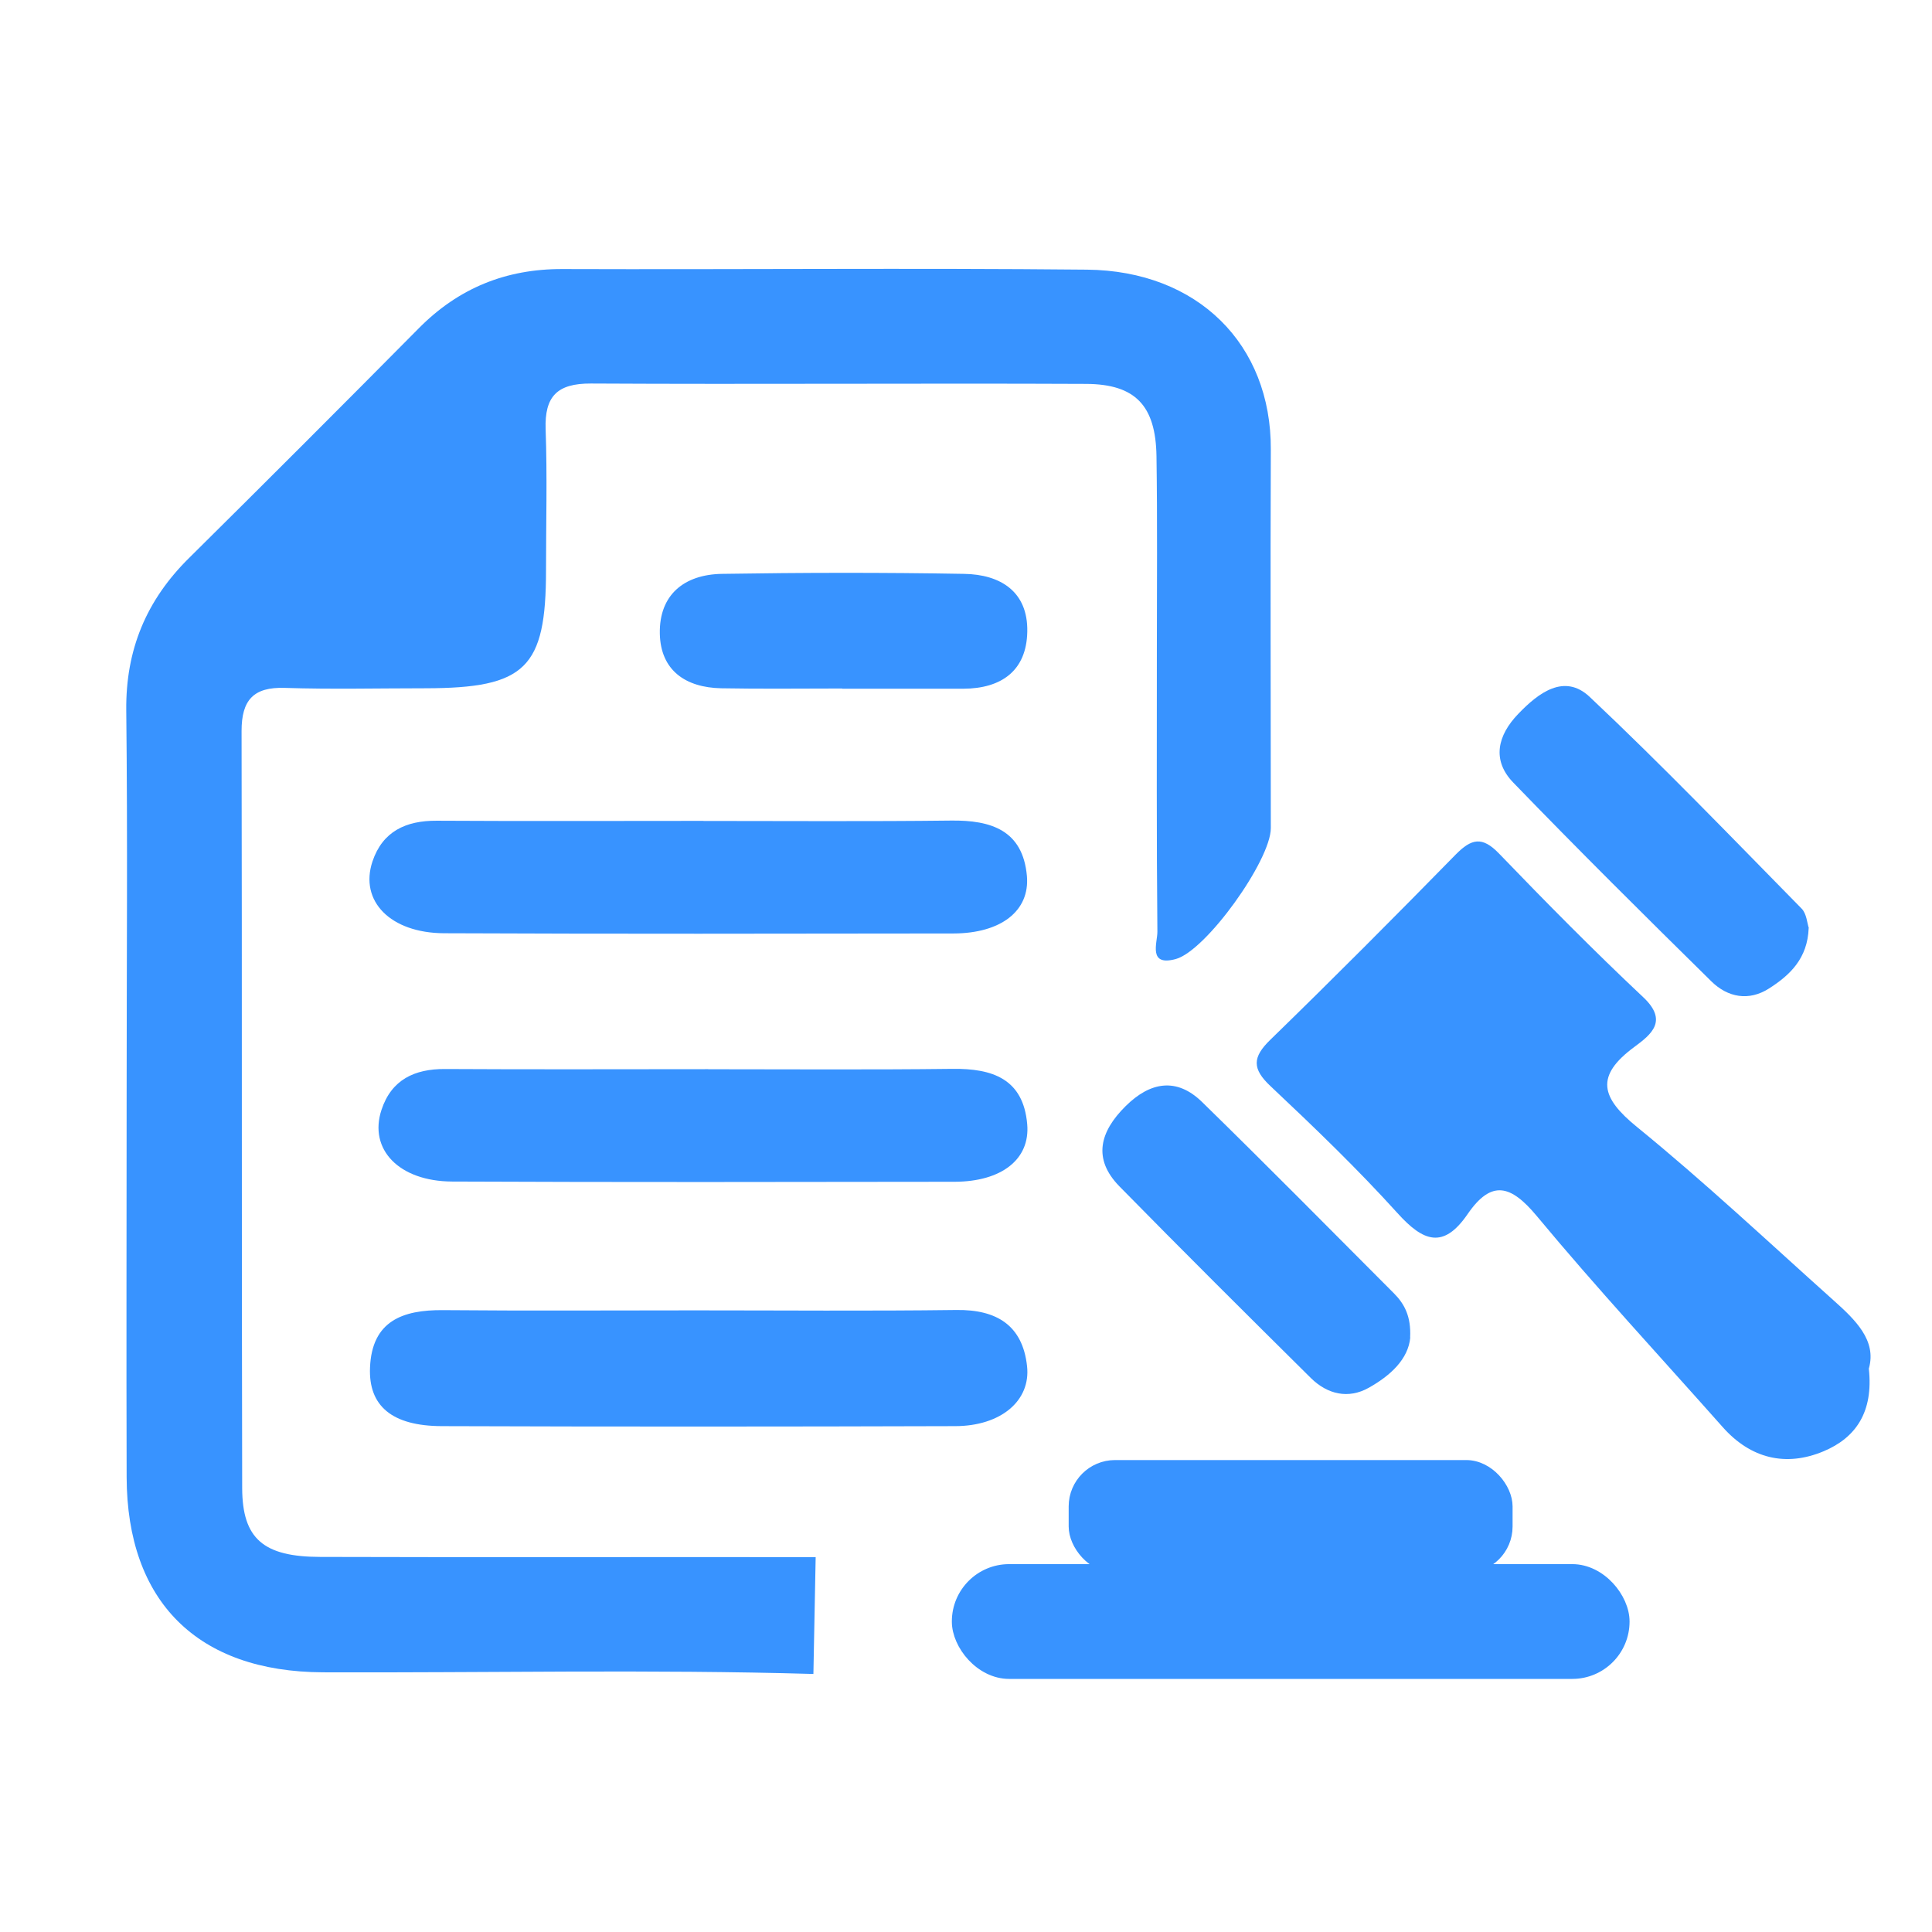
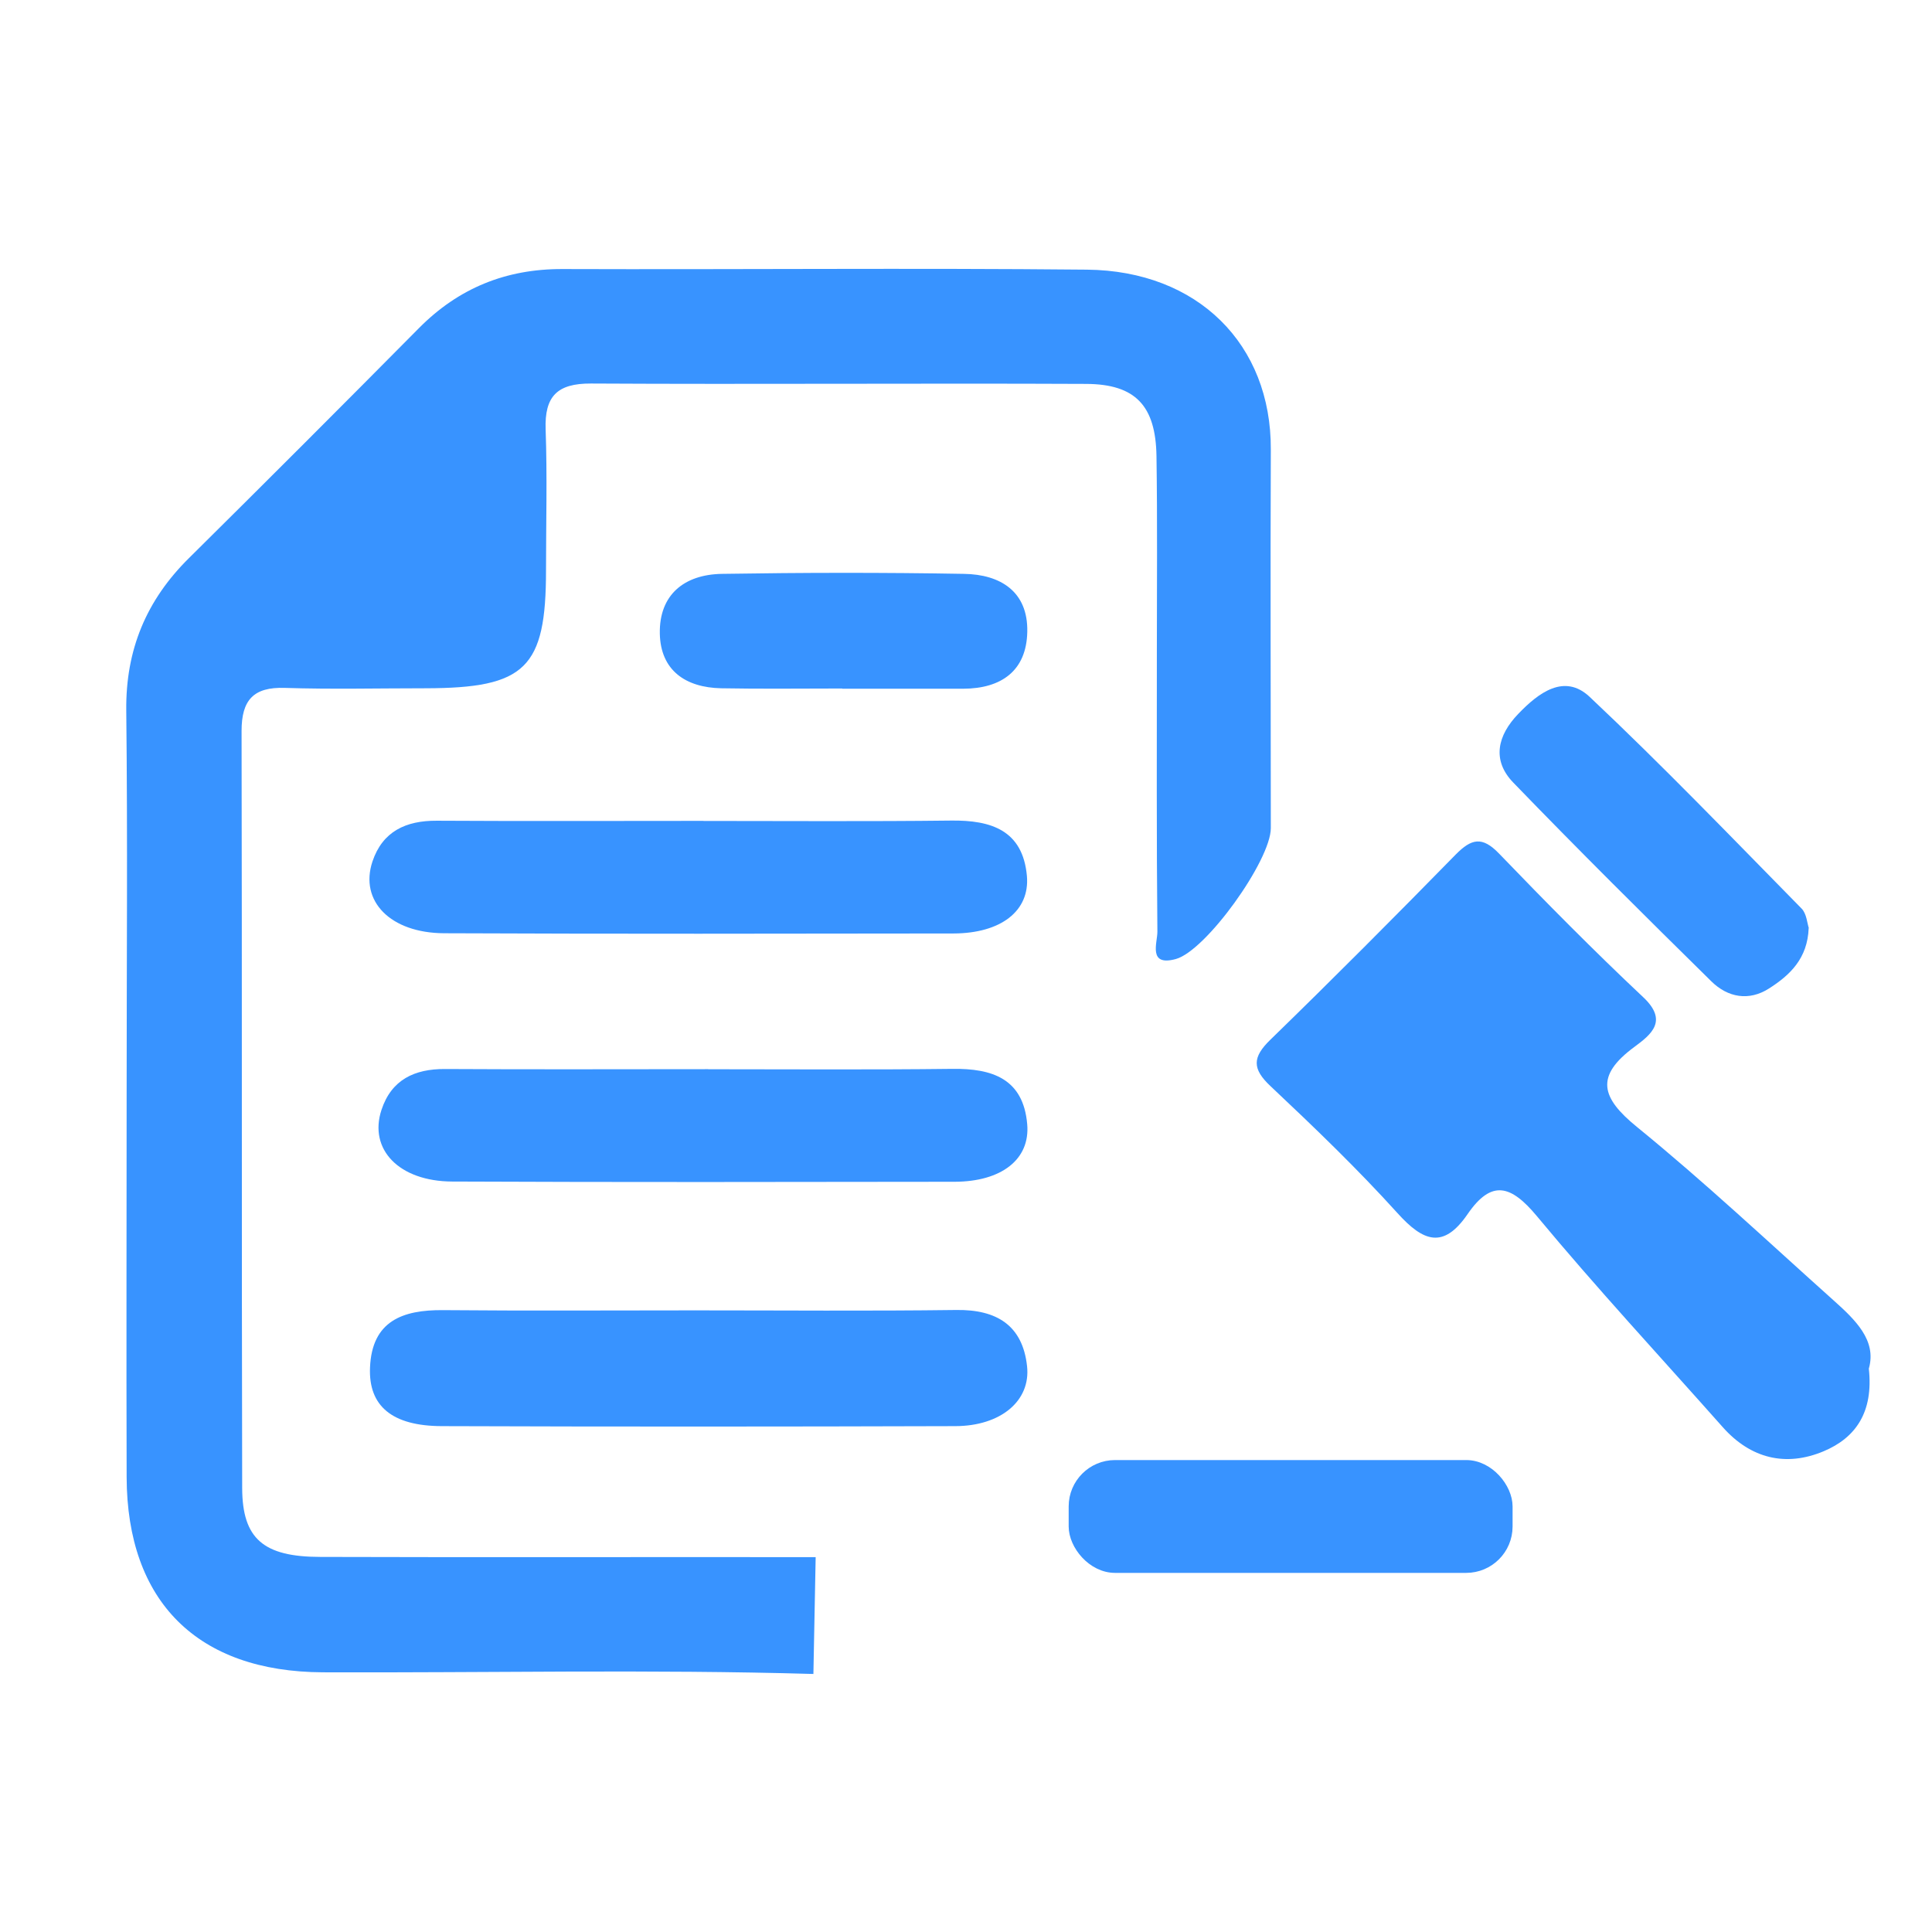
<svg xmlns="http://www.w3.org/2000/svg" id="Layer_1" viewBox="0 0 256 256">
  <defs>
    <style>
      .cls-1 {
        stroke-width: 1.29px;
      }

      .cls-1, .cls-2, .cls-3 {
        fill: #3893ff;
      }

      .cls-1, .cls-3 {
        stroke: #3893ff;
        stroke-miterlimit: 10;
      }

      .cls-3 {
        stroke-width: 1.03px;
      }
    </style>
  </defs>
  <g id="Layer_1-2">
    <g>
      <path class="cls-2" d="M107.78,221.81c-21.64-.63-43.31-.14-64.99-.22-16.64-.07-25.96-9.38-26.01-25.86-.05-16.94,0-33.87,0-50.81s.14-33.87-.05-50.81c-.08-8.02,2.66-14.58,8.31-20.16,10.21-10.11,20.37-20.27,30.47-30.47,5.24-5.29,11.5-7.85,19.01-7.83,23.17.08,46.33-.15,69.5.08,14.69.15,24.44,9.89,24.37,23.84-.07,16.72,0,33.44,0,50.16,0,4.26-8.58,16.26-12.6,17.35-3.7,1-2.43-2.15-2.43-3.61-.12-12.43-.07-24.86-.07-37.29,0-8.58.08-17.15-.05-25.73-.1-6.68-2.78-9.55-9.31-9.58-21.88-.1-43.75.07-65.63-.05-4.46-.02-6.16,1.68-6,6.09.22,6.21.05,12.43.05,18.65,0,12.97-2.71,15.62-15.96,15.64-6.22,0-12.45.15-18.65-.05-4.17-.14-5.73,1.63-5.73,5.7.07,33.44,0,66.88.08,100.33.02,6.73,2.83,9.11,10.36,9.12,21.88.07,43.75,0,65.63.03" />
      <path class="cls-2" d="M247.63,181.36c.63,5.77-1.75,9.16-5.99,10.94-5,2.1-9.67.98-13.38-3.21-8.24-9.29-16.69-18.4-24.62-27.95-3.43-4.12-6-4.88-9.17-.27-3.21,4.68-5.88,3.66-9.29-.12-5.31-5.87-11.04-11.38-16.81-16.81-2.48-2.32-2.44-3.85-.02-6.19,8.29-8.06,16.45-16.26,24.54-24.52,2.09-2.12,3.51-2.44,5.73-.14,6.24,6.48,12.57,12.89,19.11,19.04,3.36,3.15,1.05,4.95-1.15,6.58-5.26,3.87-4.46,6.73.34,10.63,8.95,7.29,17.4,15.23,26.01,22.94,2.92,2.61,5.75,5.32,4.71,9.04l-.02.02Z" />
      <path class="cls-2" d="M92.07,173.63c11.55,0,23.11.1,34.66-.05,5.34-.07,8.77,2.04,9.36,7.44.51,4.61-3.51,7.94-9.51,7.95-22.67.07-45.36.08-68.04,0-6.58-.02-9.73-2.66-9.51-7.77.25-6.14,4.29-7.65,9.68-7.6,11.12.1,22.25.03,33.37.03h0l-.02-.02Z" />
      <path class="cls-2" d="M93.23,108.78c10.92,0,21.86.08,32.78-.05,5.34-.07,9.51,1.29,10.06,7.33.41,4.66-3.46,7.61-9.72,7.63-22.5.03-44.99.07-67.5-.03-7.12-.03-11.24-4.26-9.5-9.5,1.34-4,4.43-5.43,8.51-5.41,11.79.07,23.57.02,35.36.02v.02Z" />
      <path class="cls-2" d="M93.85,141.68c10.79,0,21.57.08,32.34-.05,5.27-.07,9.4,1.29,9.92,7.33.41,4.66-3.41,7.61-9.6,7.63-22.2.03-44.4.07-66.6-.03-7.04-.03-11.09-4.26-9.36-9.5,1.32-4,4.38-5.43,8.41-5.41,11.63.07,23.25.02,34.88.02v.02Z" />
      <path class="cls-2" d="M239.66,122.97c-.15,4.05-2.49,6.24-5.24,8-2.7,1.73-5.49,1.19-7.65-.93-8.84-8.7-17.64-17.43-26.25-26.34-2.88-2.97-2.09-6.26.66-9.11,2.68-2.8,6.11-5.39,9.45-2.26,9.63,9.07,18.81,18.62,28.1,28.07.66.68.73,1.95.95,2.58l-.02-.02Z" />
-       <path class="cls-2" d="M186.87,177.22c-.27,2.9-2.66,5.07-5.49,6.66-2.71,1.53-5.48.88-7.67-1.27-8.51-8.43-16.99-16.86-25.37-25.4-3.61-3.68-2.58-7.28.8-10.63,3.26-3.24,6.77-3.85,10.14-.56,8.56,8.36,16.98,16.89,25.42,25.35,1.41,1.41,2.29,3.09,2.15,5.85h.02Z" />
-       <path class="cls-2" d="M111.59,91.23c-5.34,0-10.7.07-16.04-.03-4.7-.1-8.02-2.36-8.12-7.24-.1-5.16,3.24-7.83,8.21-7.92,10.7-.17,21.4-.19,32.09,0,4.82.07,8.5,2.34,8.39,7.67-.1,5.17-3.43,7.53-8.48,7.55h-16.04v-.02Z" />
-       <rect class="cls-1" x="126.77" y="207.9" width="88.51" height="13.92" rx="6.95" ry="6.95" />
+       <path class="cls-2" d="M111.59,91.23c-5.34,0-10.7.07-16.04-.03-4.7-.1-8.02-2.36-8.12-7.24-.1-5.16,3.24-7.83,8.21-7.92,10.7-.17,21.4-.19,32.09,0,4.82.07,8.5,2.34,8.39,7.67-.1,5.17-3.43,7.53-8.48,7.55h-16.04v-.02" />
      <rect class="cls-3" x="142.12" y="193.98" width="57.79" height="13.92" rx="5.63" ry="5.63" />
    </g>
  </g>
</svg>